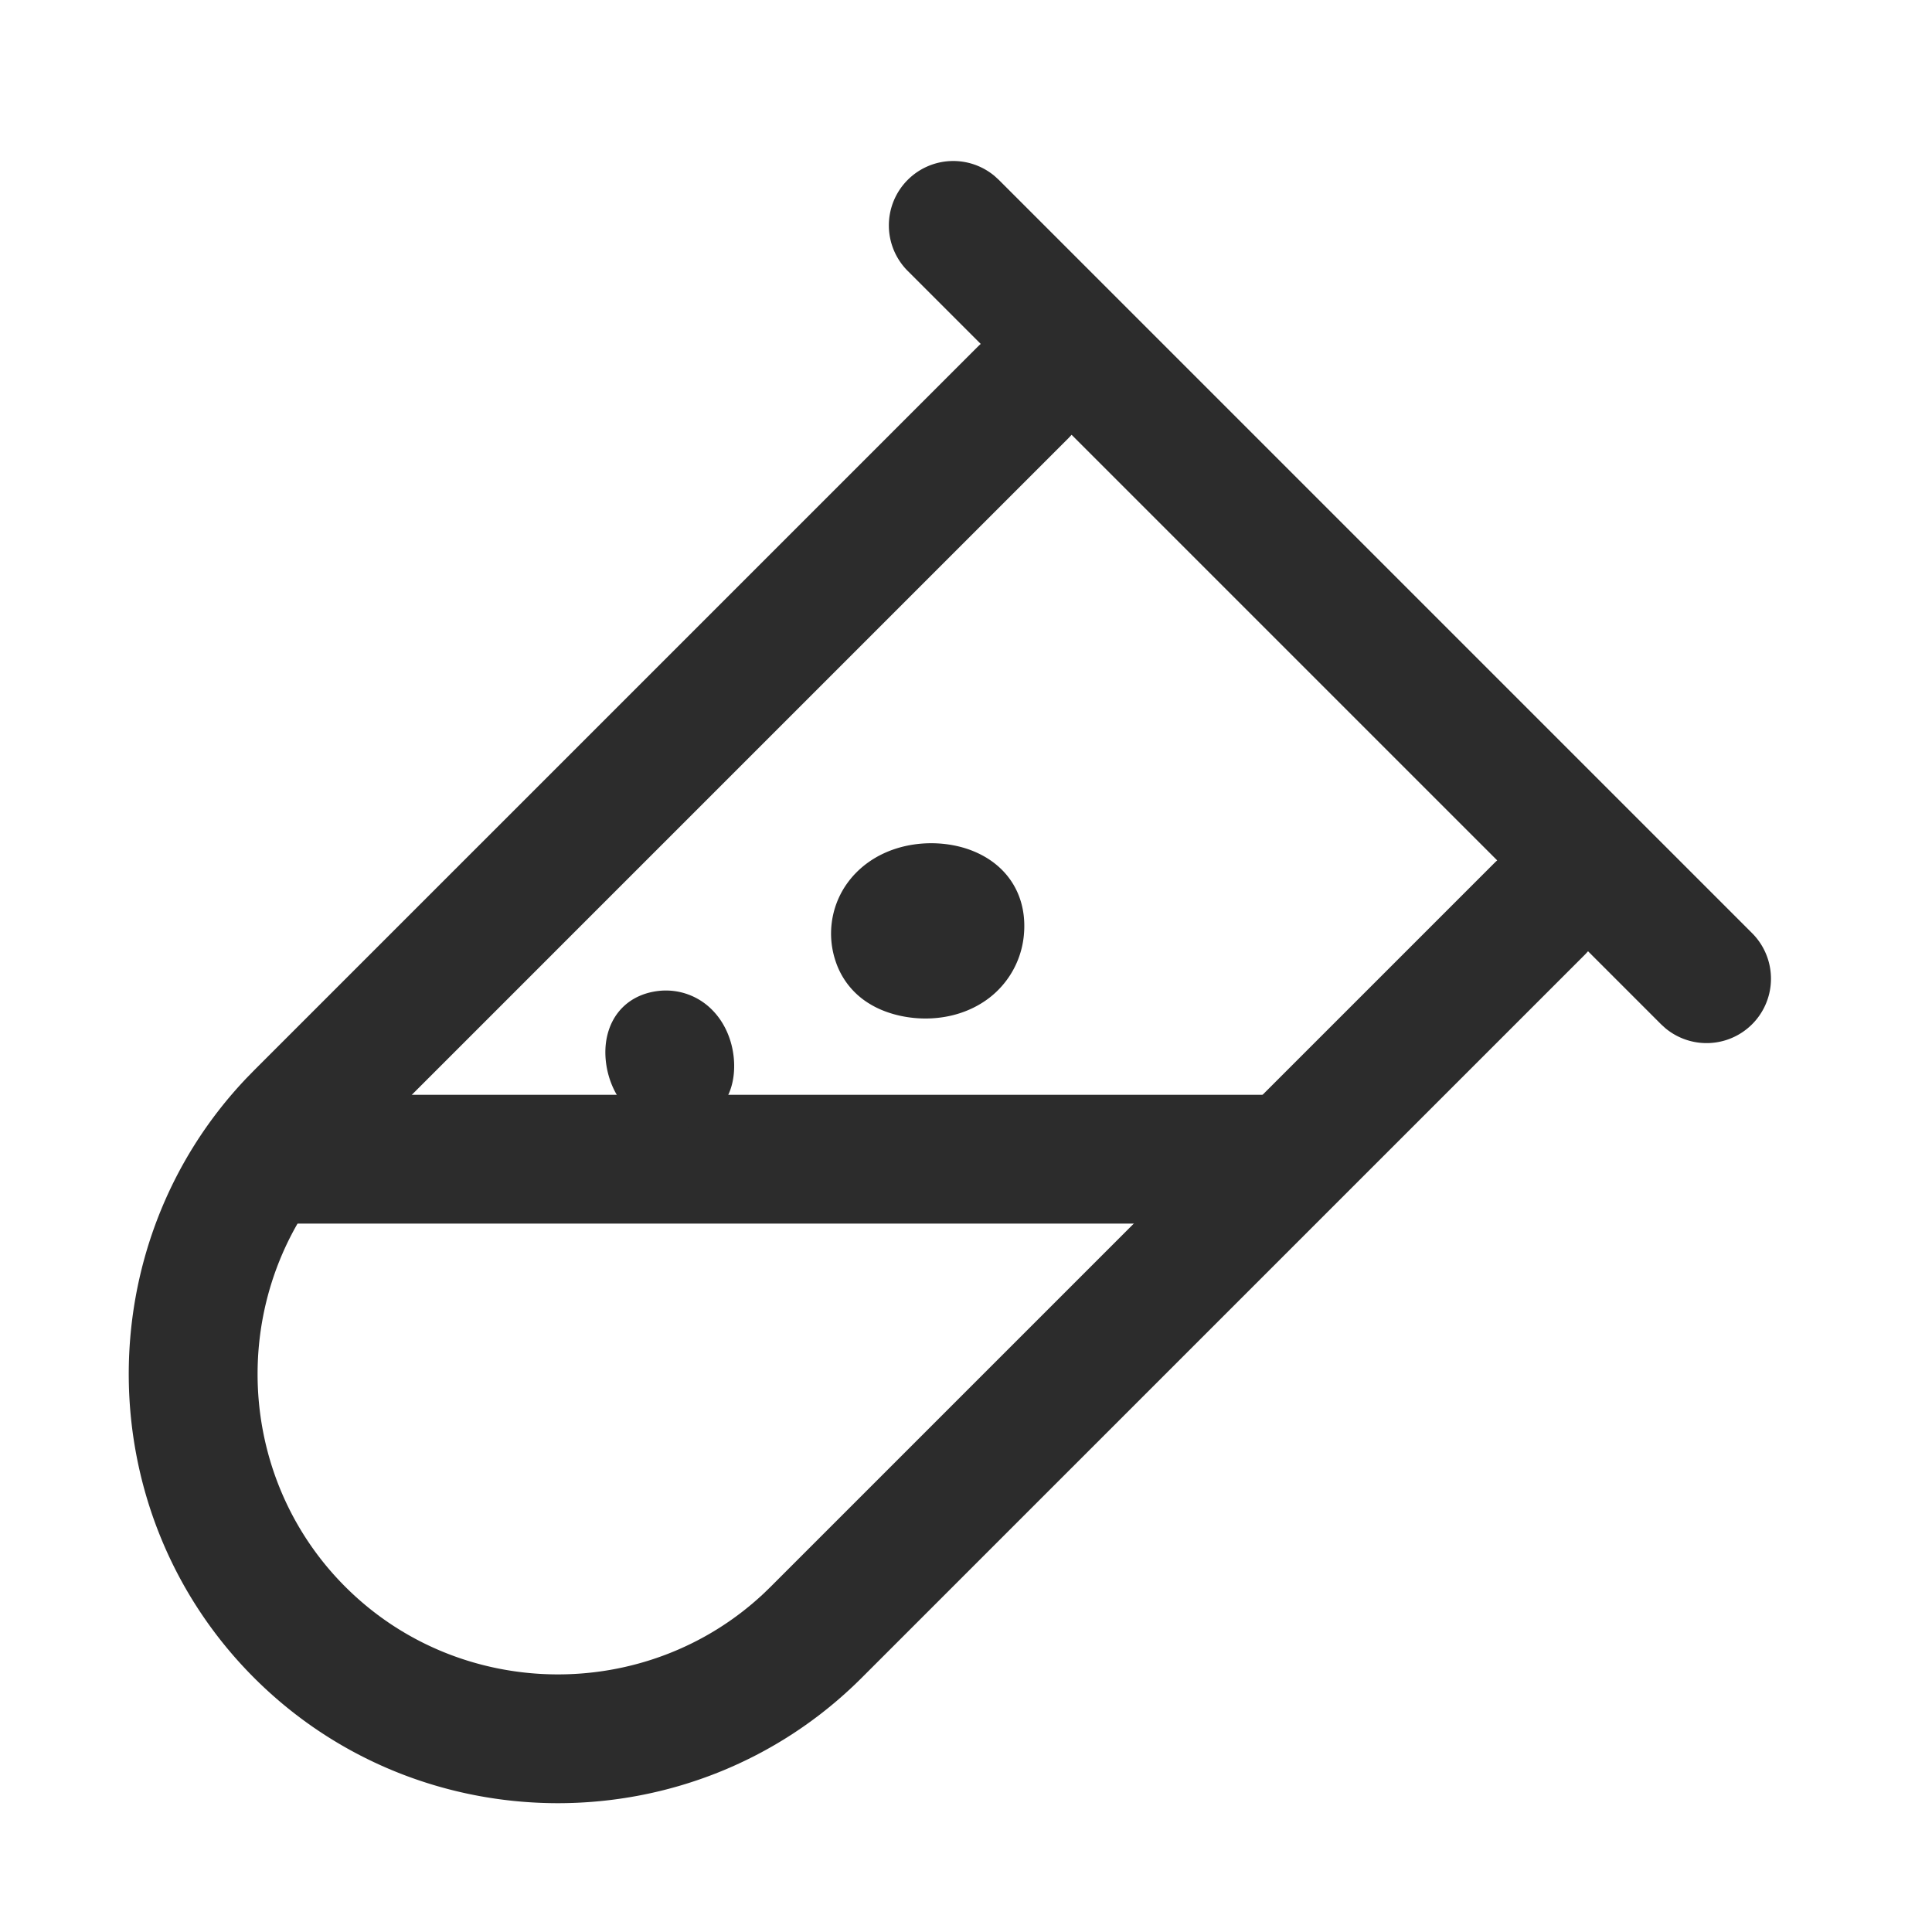
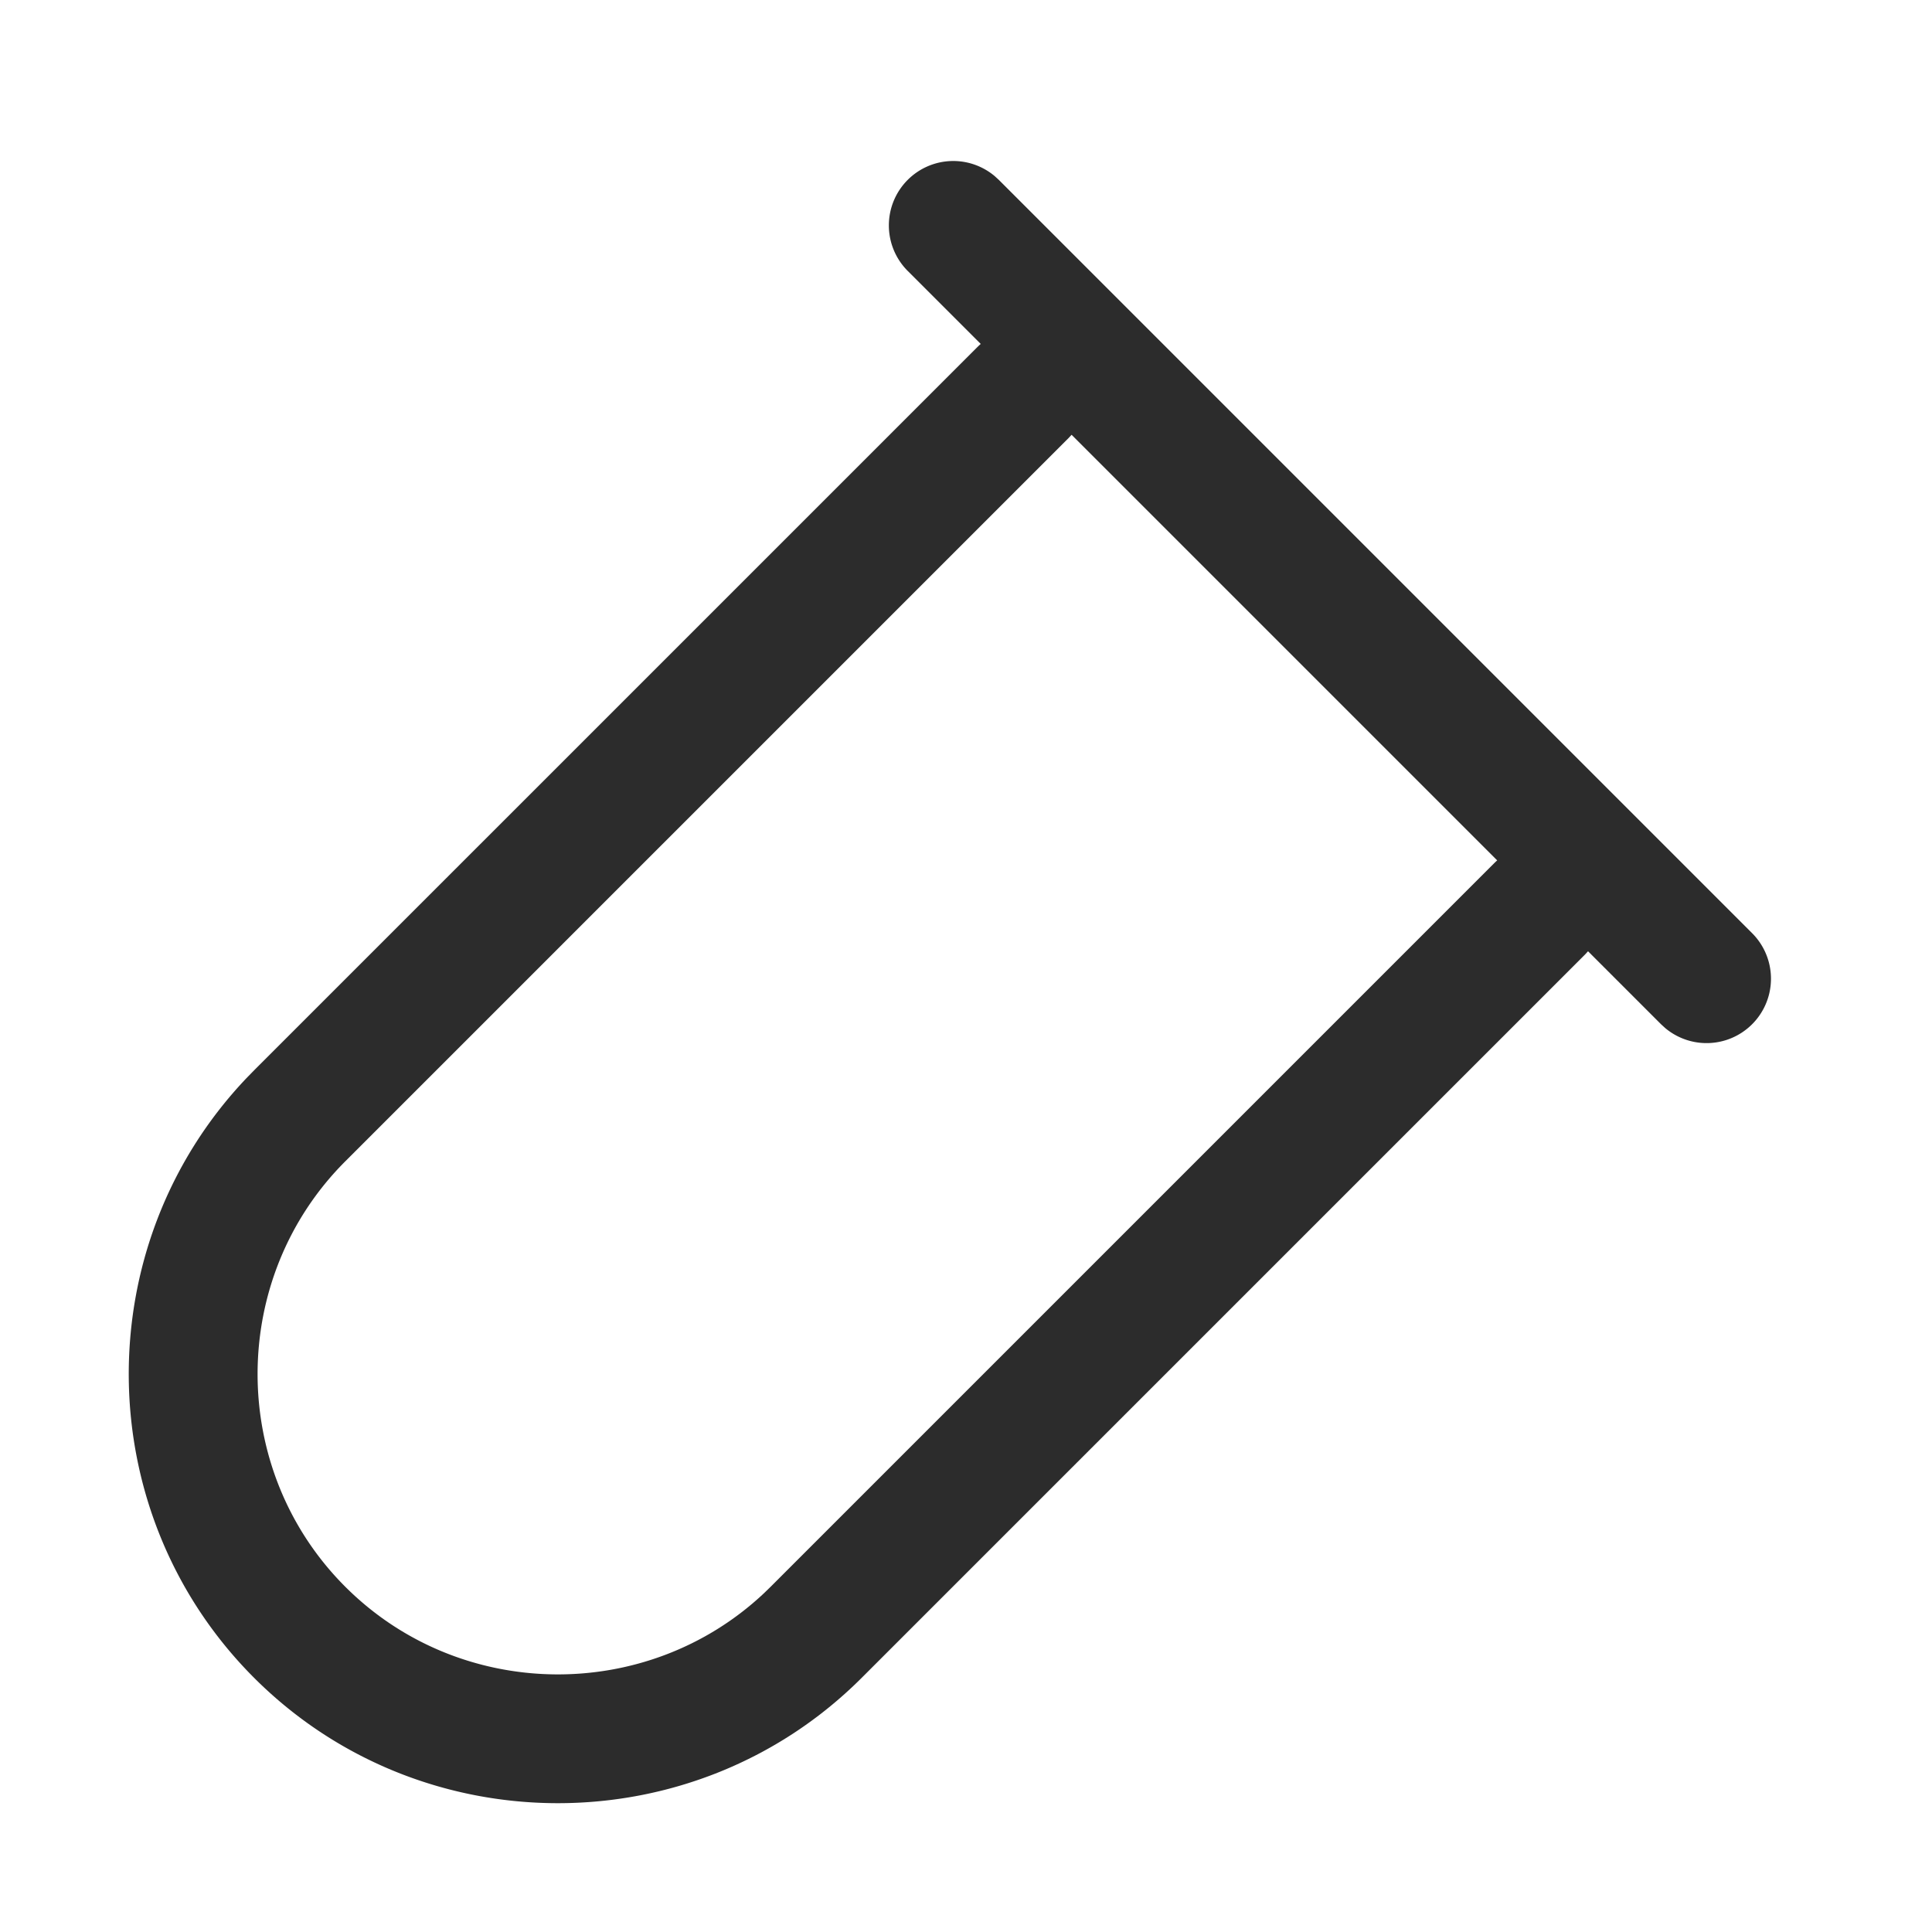
<svg xmlns="http://www.w3.org/2000/svg" t="1687348721812" class="icon" viewBox="0 0 1024 1024" version="1.1" p-id="7400" width="200" height="200">
-   <path d="M686.677 580.267v68.267H140.271v-68.267z" fill="#2c2c2c" p-id="7401" />
  <path d="M518.263 183.74a34.133 34.133 0 0 1 50.261 46.097l-1.997 2.167-383.539 383.539c-61.952 61.952-61.952 163.516 0 225.451 60.757 60.791 159.693 61.935 221.918 3.465l3.55-3.447 383.539-383.539a34.133 34.133 0 0 1 50.261 46.097l-1.98 2.167L456.704 889.293c-88.61 88.576-233.404 88.576-322.014 0-87.211-87.245-88.576-228.915-4.096-317.815l4.096-4.198 383.556-383.539z" fill="#2c2c2c" p-id="7402" />
  <path d="M481.109 95.334a34.133 34.133 0 0 1 46.097-1.997l2.185 1.997 399.292 399.292a34.133 34.133 0 0 1-46.097 50.261l-2.185-1.997L481.109 143.599a34.133 34.133 0 0 1 0-48.265z" fill="#2c2c2c" p-id="7403" />
-   <path d="M448.119 469.487c1.587-2.355 3.379-4.608 5.41-6.69 17.118-17.579 44.493-19.132 62.669-11.537 18.859 7.834 28.706 24.815 26.368 45.38a47.548 47.548 0 0 1-22.46 35.157c-19.405 11.947-44.322 9.267-58.897 0.427a41.387 41.387 0 0 1-18.381-22.938 45.807 45.807 0 0 1 5.291-39.799M345.156 596.139a34.526 34.526 0 0 1-5.581-2.731c-15.138-9.267-20.599-28.331-18.159-42.377 2.543-14.541 12.937-24.201 27.819-25.839a34.406 34.406 0 0 1 28.382 10.24c11.537 11.776 13.602 29.798 9.711 41.472a30.037 30.037 0 0 1-13.261 16.64 33.109 33.109 0 0 1-28.911 2.611" fill="#2c2c2c" p-id="7404" />
</svg>